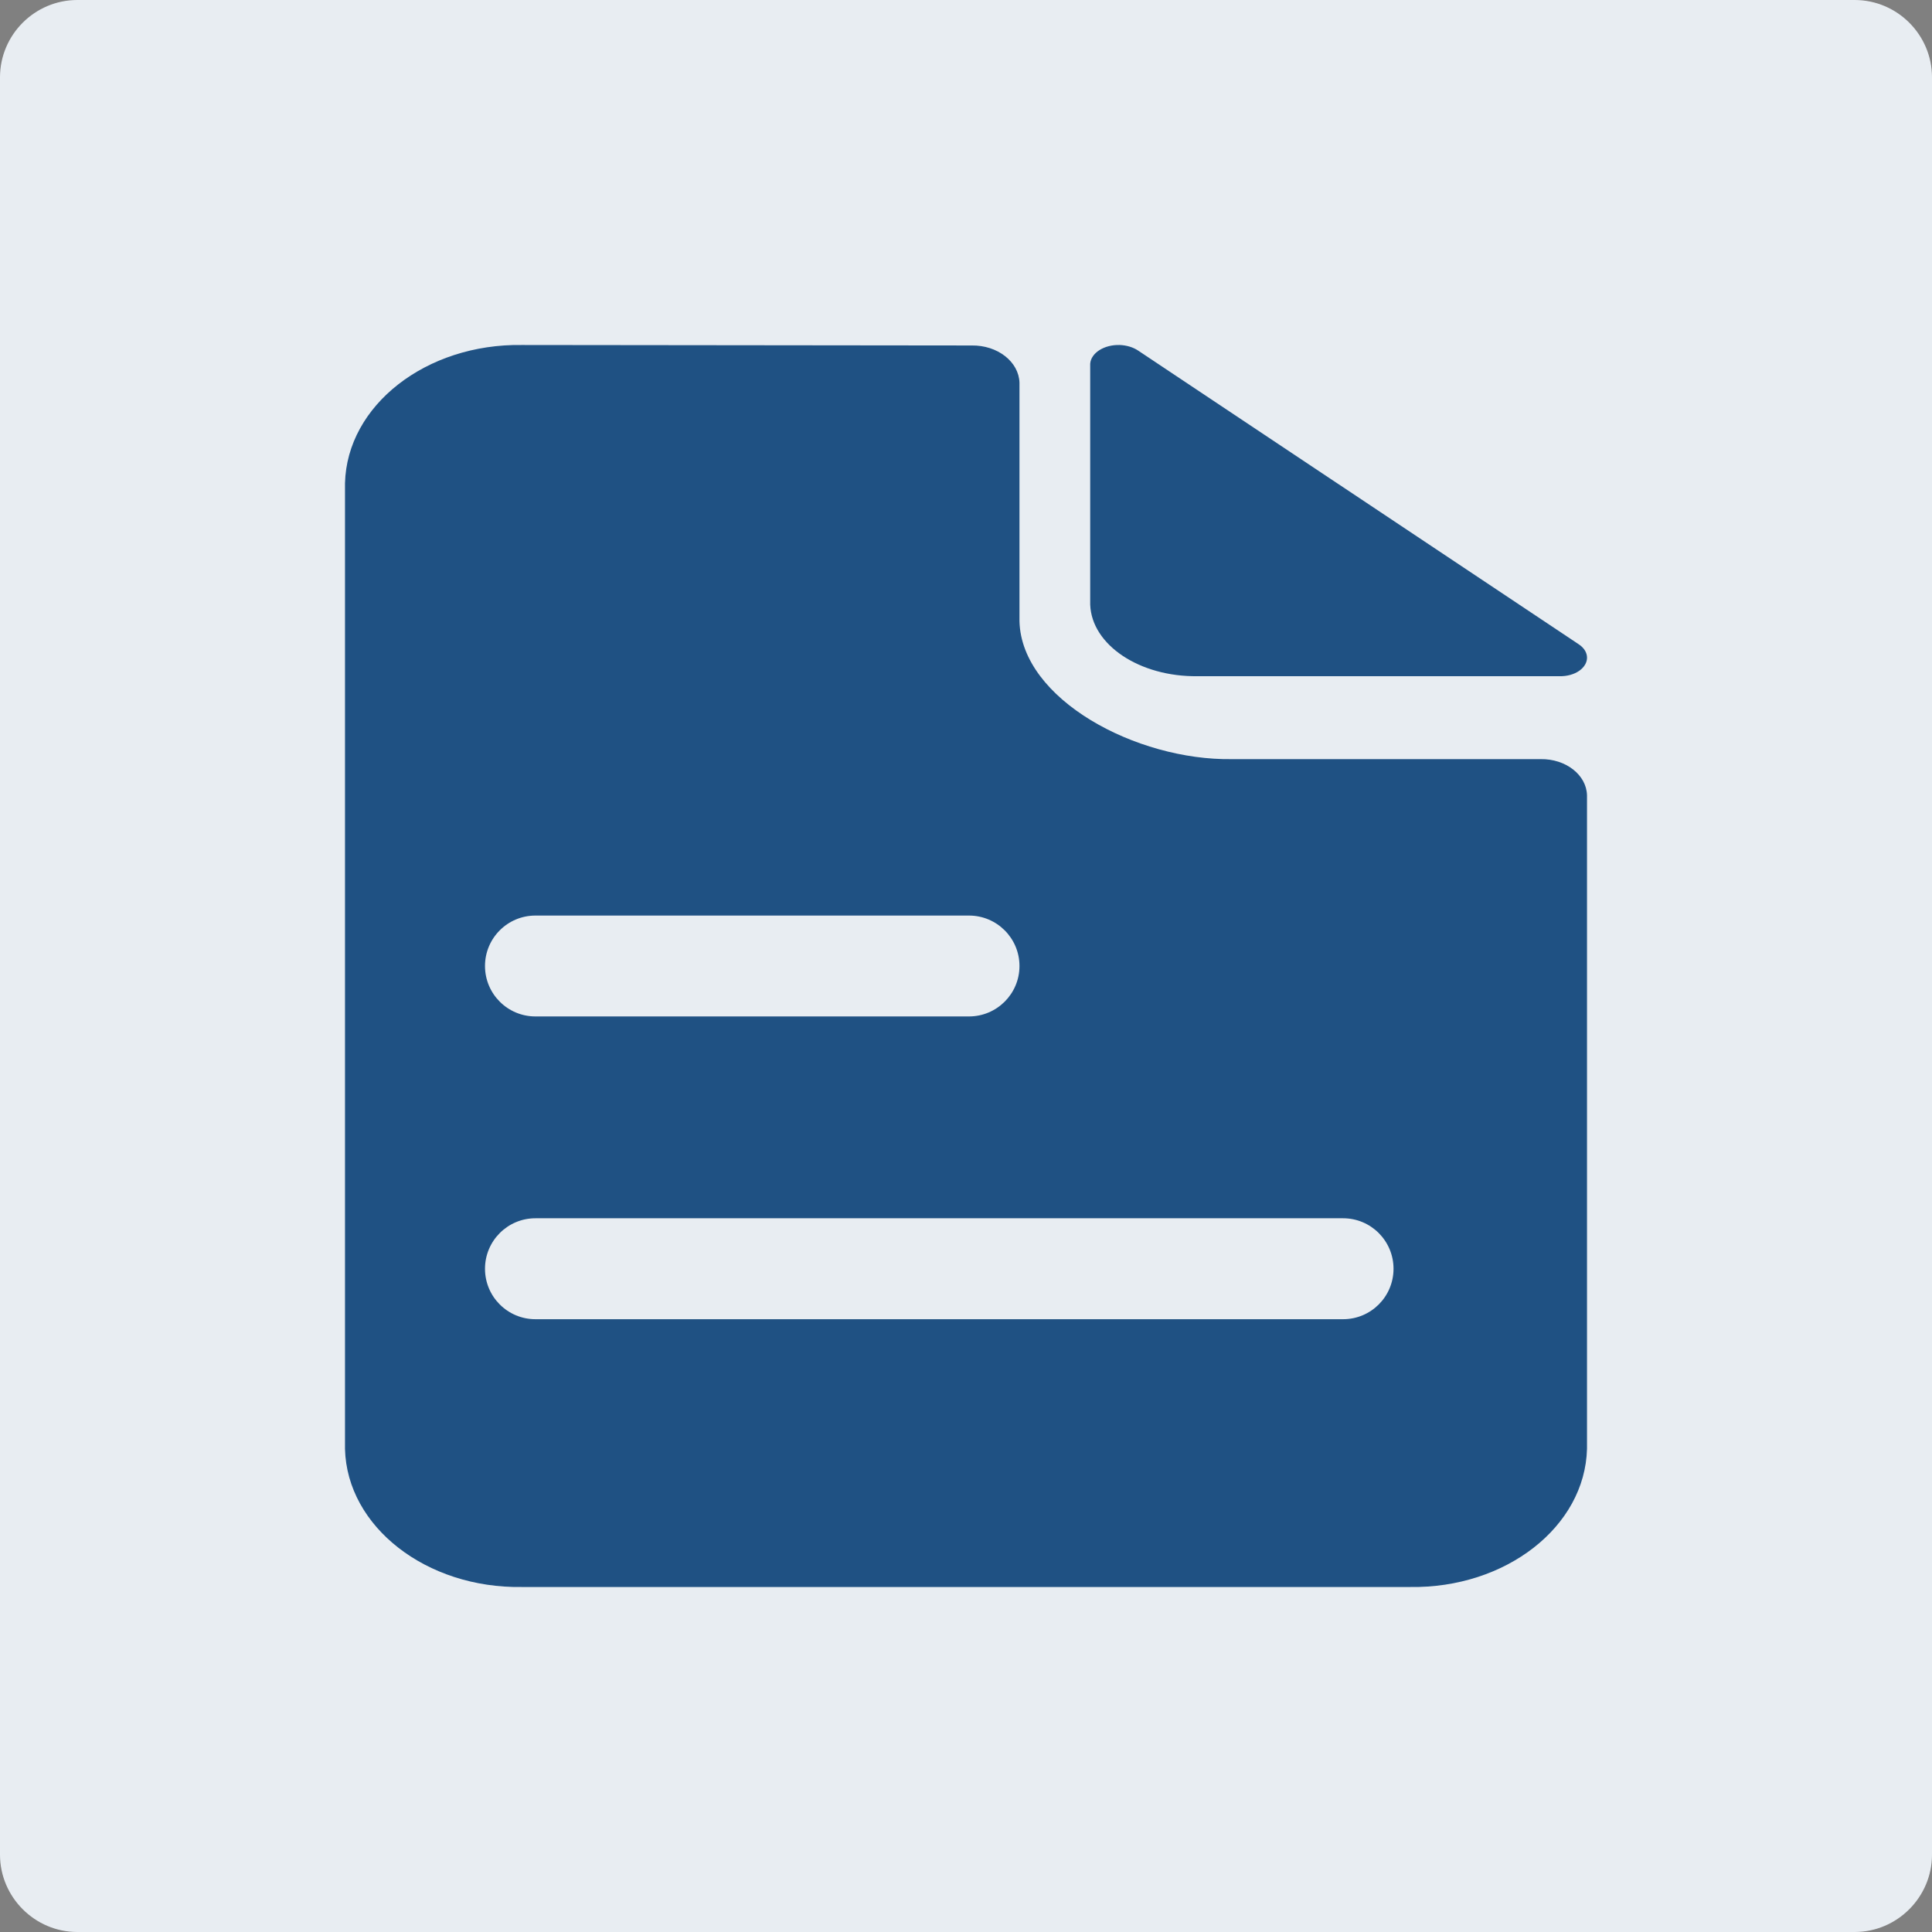
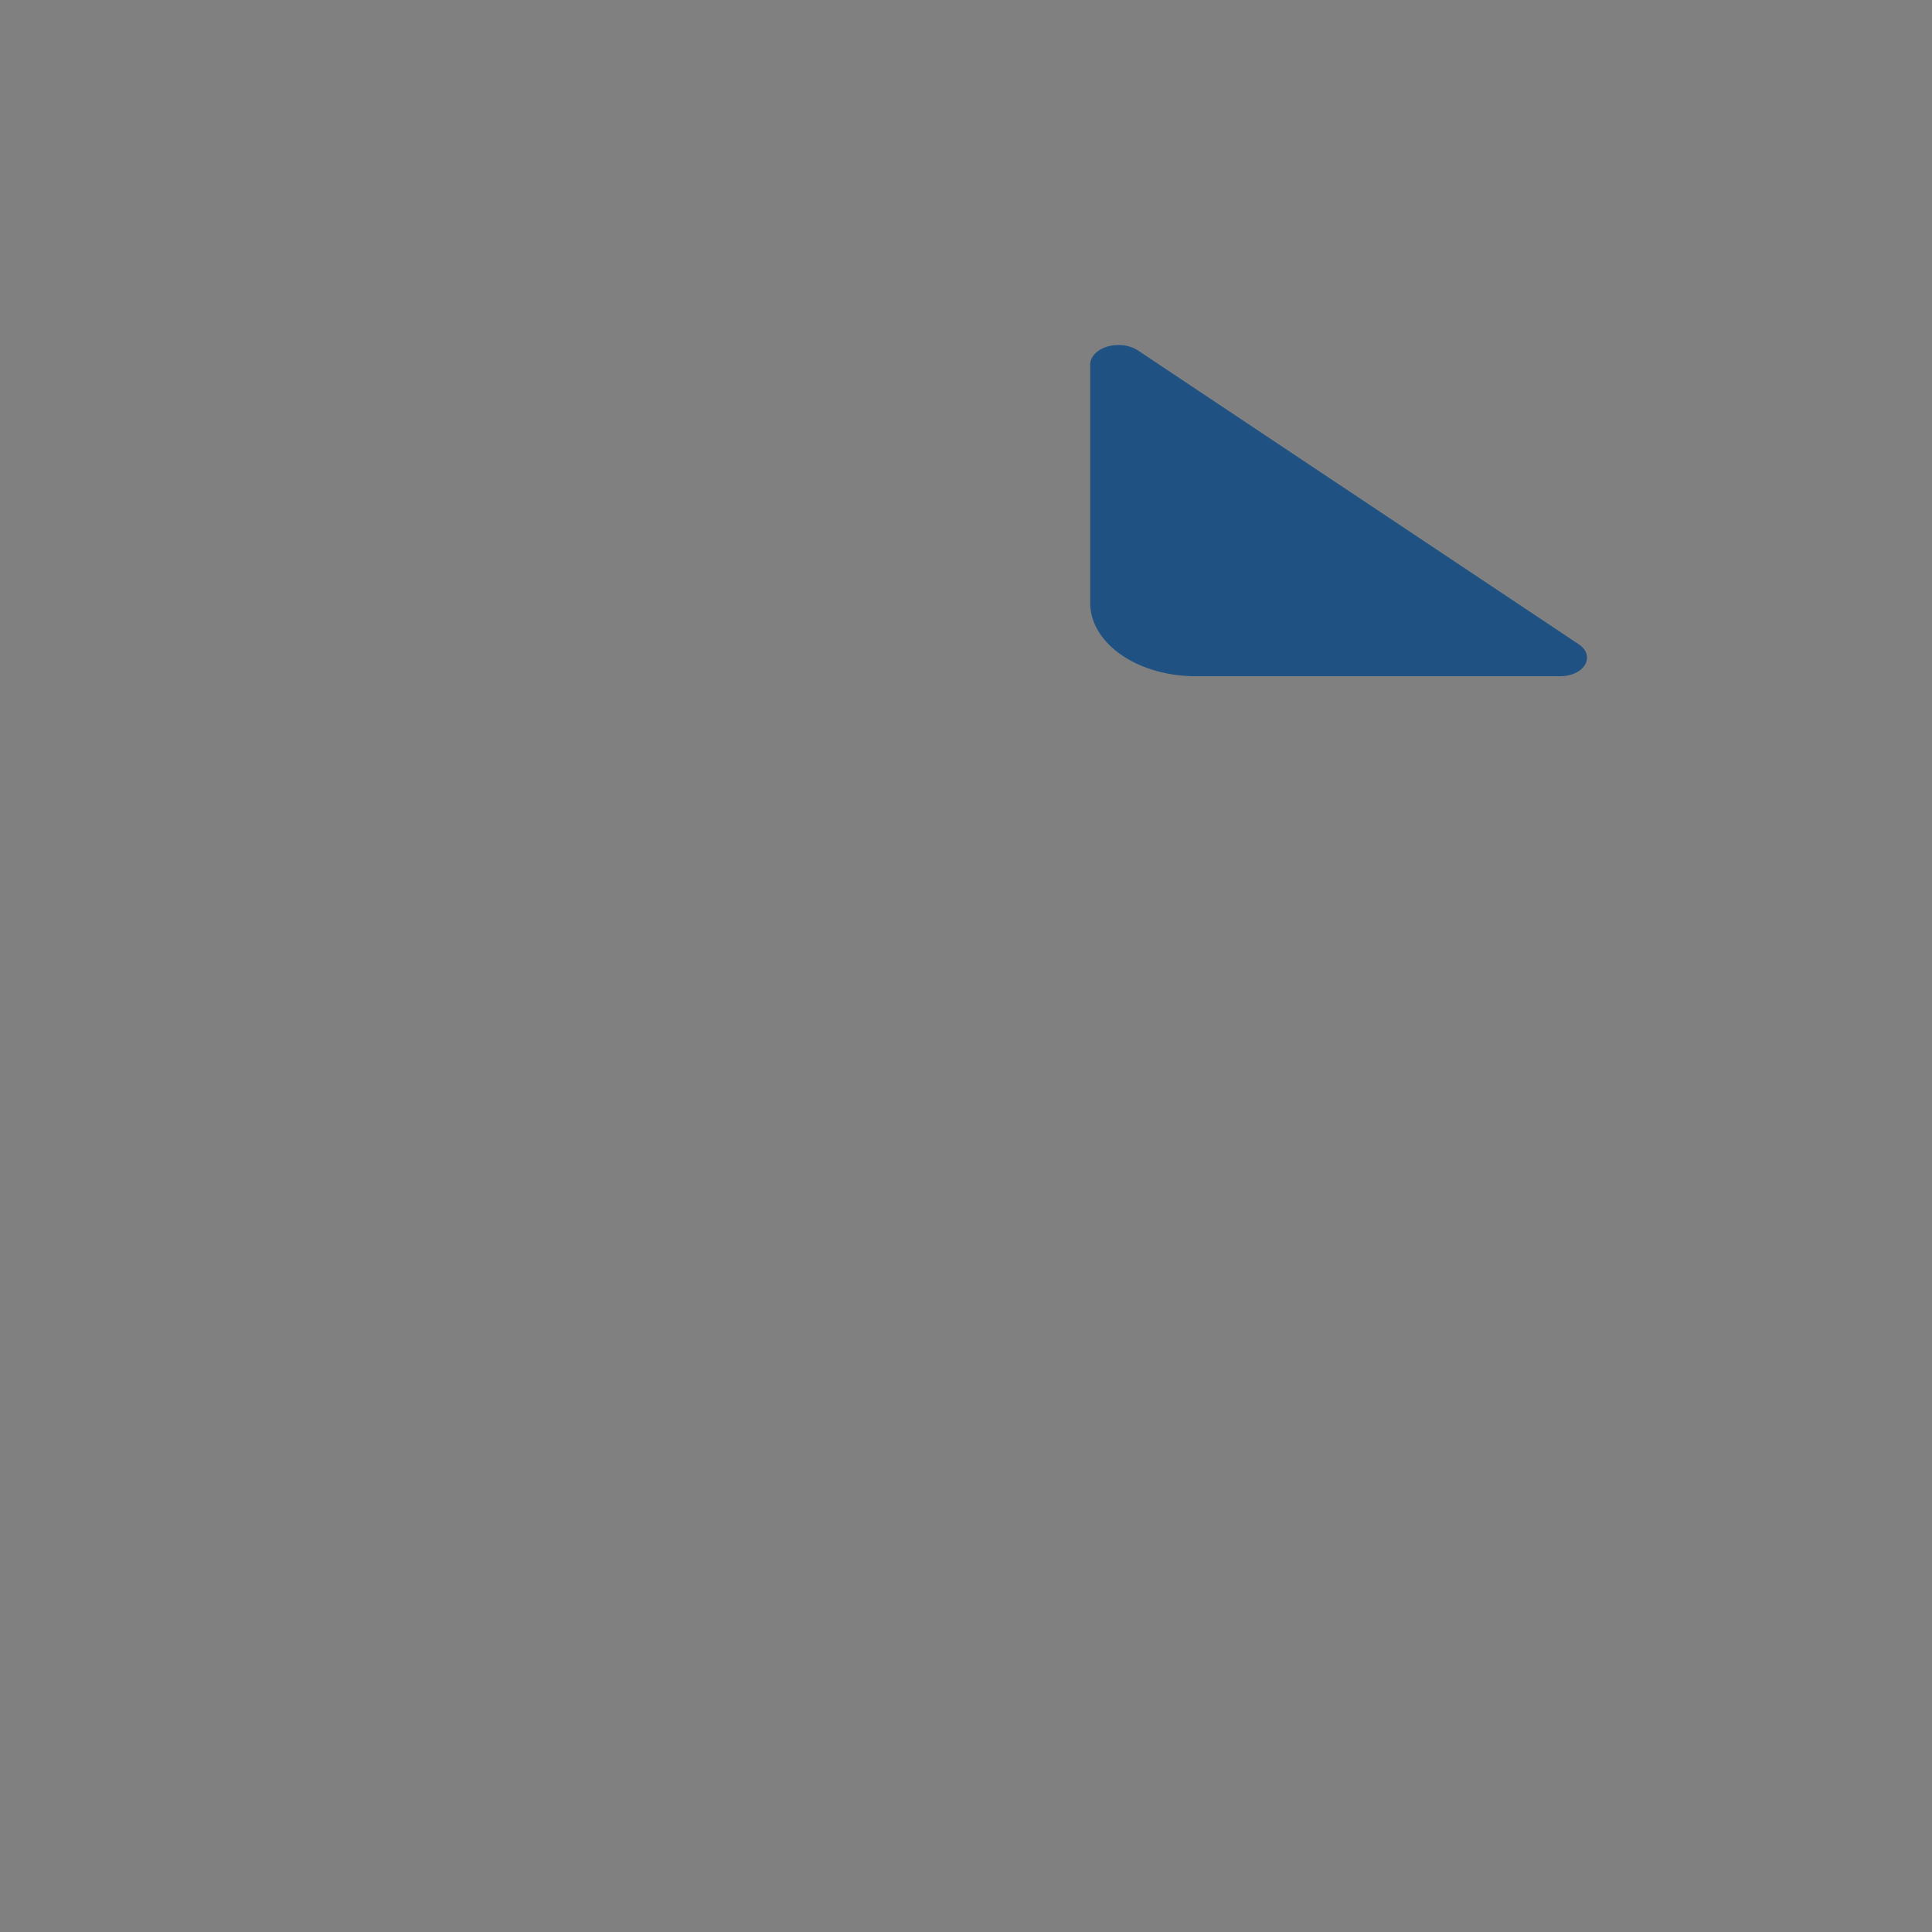
<svg xmlns="http://www.w3.org/2000/svg" width="28px" height="28px" viewBox="0 0 28 28" version="1.1">
  <rect x="0" y="0" width="28" height="28" fill="#808080" stroke="none" />
  <title>icon-添加试题</title>
  <g id="页面-1" stroke="none" stroke-width="1" fill="none" fill-rule="evenodd">
    <g id="桌面端-HD备份-7" transform="translate(-411, -383)">
      <g id="icon-添加试题" transform="translate(411, 383)">
-         <path d="M26.879,0 L1.121,0 C0.504,0 0,0.504 0,1.121 L0,26.879 C0,27.494 0.504,28 1.121,28 L26.879,28 C27.496,28 28,27.494 28,26.879 L28,1.121 C28,0.504 27.496,0 26.879,0 L26.879,0 Z" id="路径备份-2" fill="#E8EDF2" />
        <g id="编组-10" transform="translate(5, 5)" fill="#1F5183">
          <path d="M12.356,4.8 C11.517,4.811 10.822,4.348 10.8,3.763 L10.8,0.272 C10.811,0.115 11.002,-0.007 11.229,0 C11.328,0.004 11.422,0.032 11.495,0.081 L17.884,4.34 C18.037,4.444 18.039,4.613 17.89,4.72 C17.814,4.774 17.708,4.803 17.6,4.8 L12.356,4.8 Z" id="Fill-3" />
-           <path d="M2.566,0 L9.082,0.007 C9.456,0.001 9.766,0.242 9.775,0.547 L9.775,4.006 C9.806,5.135 11.467,6.024 12.856,6.002 L17.328,6.002 C17.692,5.996 17.992,6.23 18,6.525 L18,15.997 C17.972,17.126 16.823,18.022 15.434,18 L2.568,18 C1.18,18.023 0.029,17.128 0,16 L0,2.003 C0.028,0.874 1.177,-0.022 2.566,0 Z M14.465,12.656 L2.76,12.656 C2.356,12.656 2.029,12.984 2.029,13.388 C2.029,13.792 2.356,14.119 2.76,14.119 L2.76,14.119 L14.465,14.119 C14.869,14.119 15.196,13.792 15.196,13.388 C15.196,12.984 14.869,12.656 14.465,12.656 L14.465,12.656 Z M9.043,8.269 L2.76,8.269 C2.356,8.269 2.029,8.596 2.029,9 C2.029,9.404 2.356,9.731 2.76,9.731 L2.76,9.731 L9.043,9.731 C9.447,9.731 9.775,9.404 9.775,9 C9.775,8.596 9.447,8.269 9.043,8.269 L9.043,8.269 Z" id="形状结合" />
        </g>
      </g>
    </g>
  </g>
</svg>